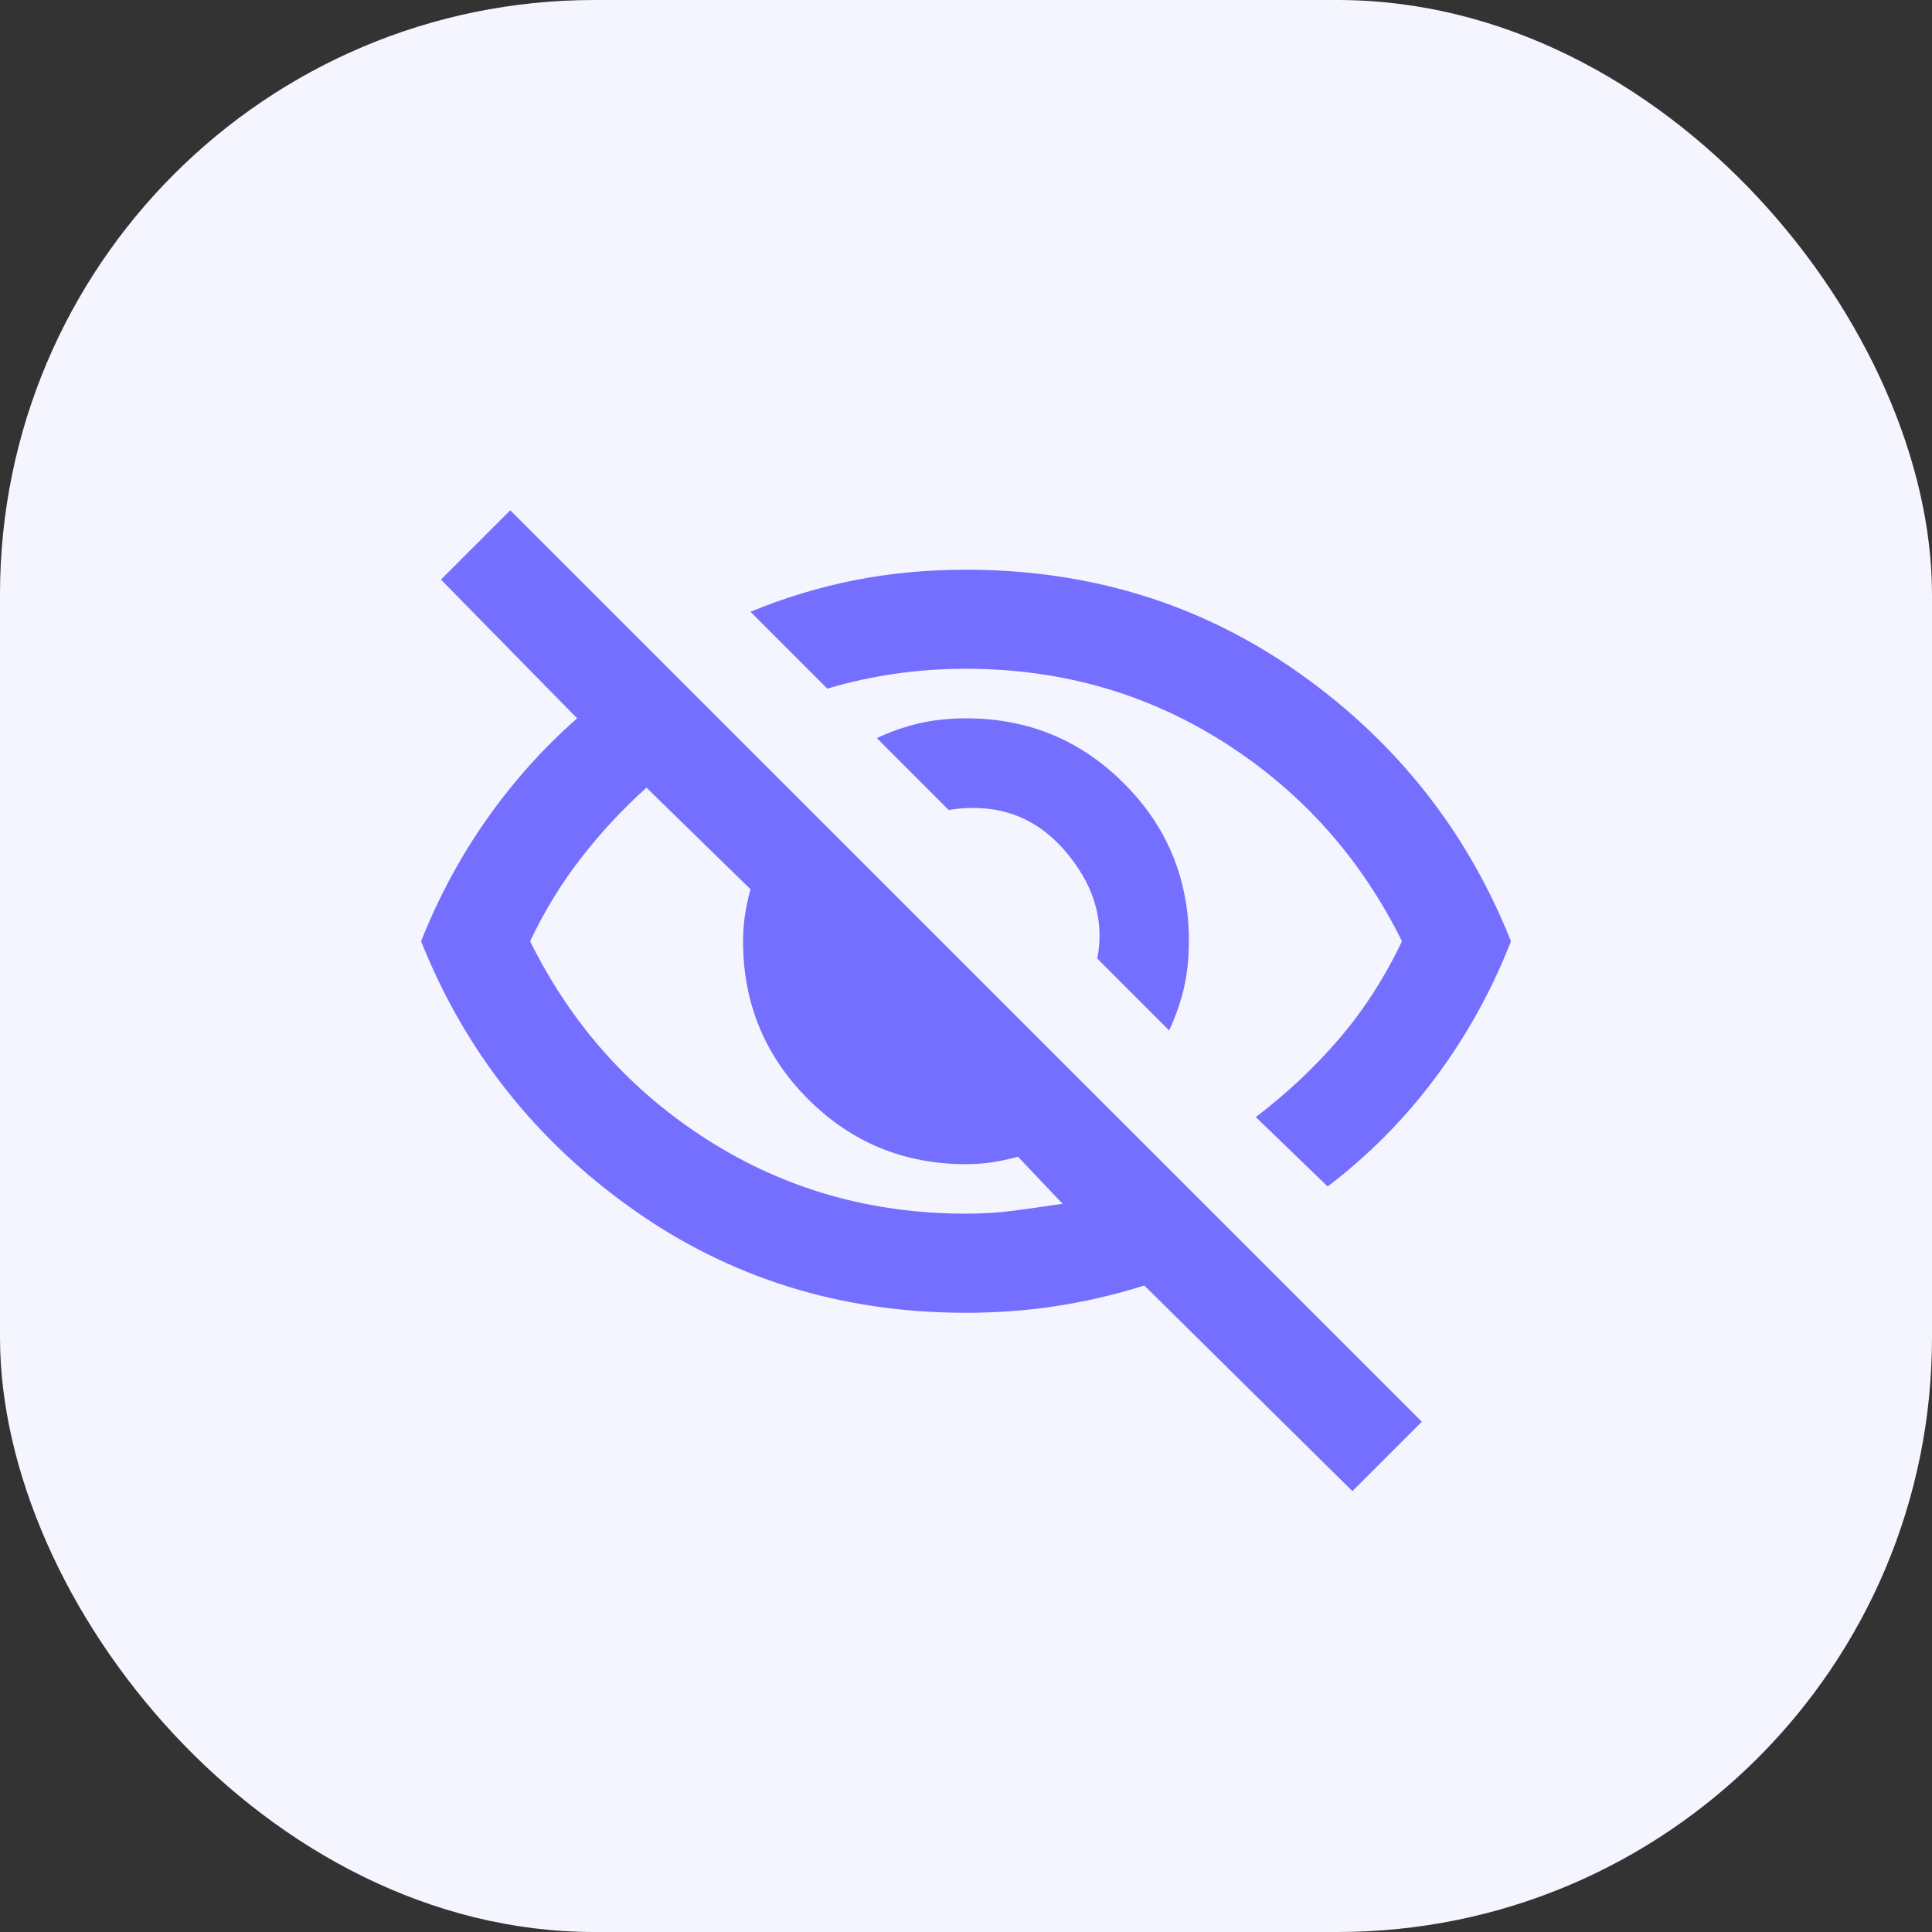
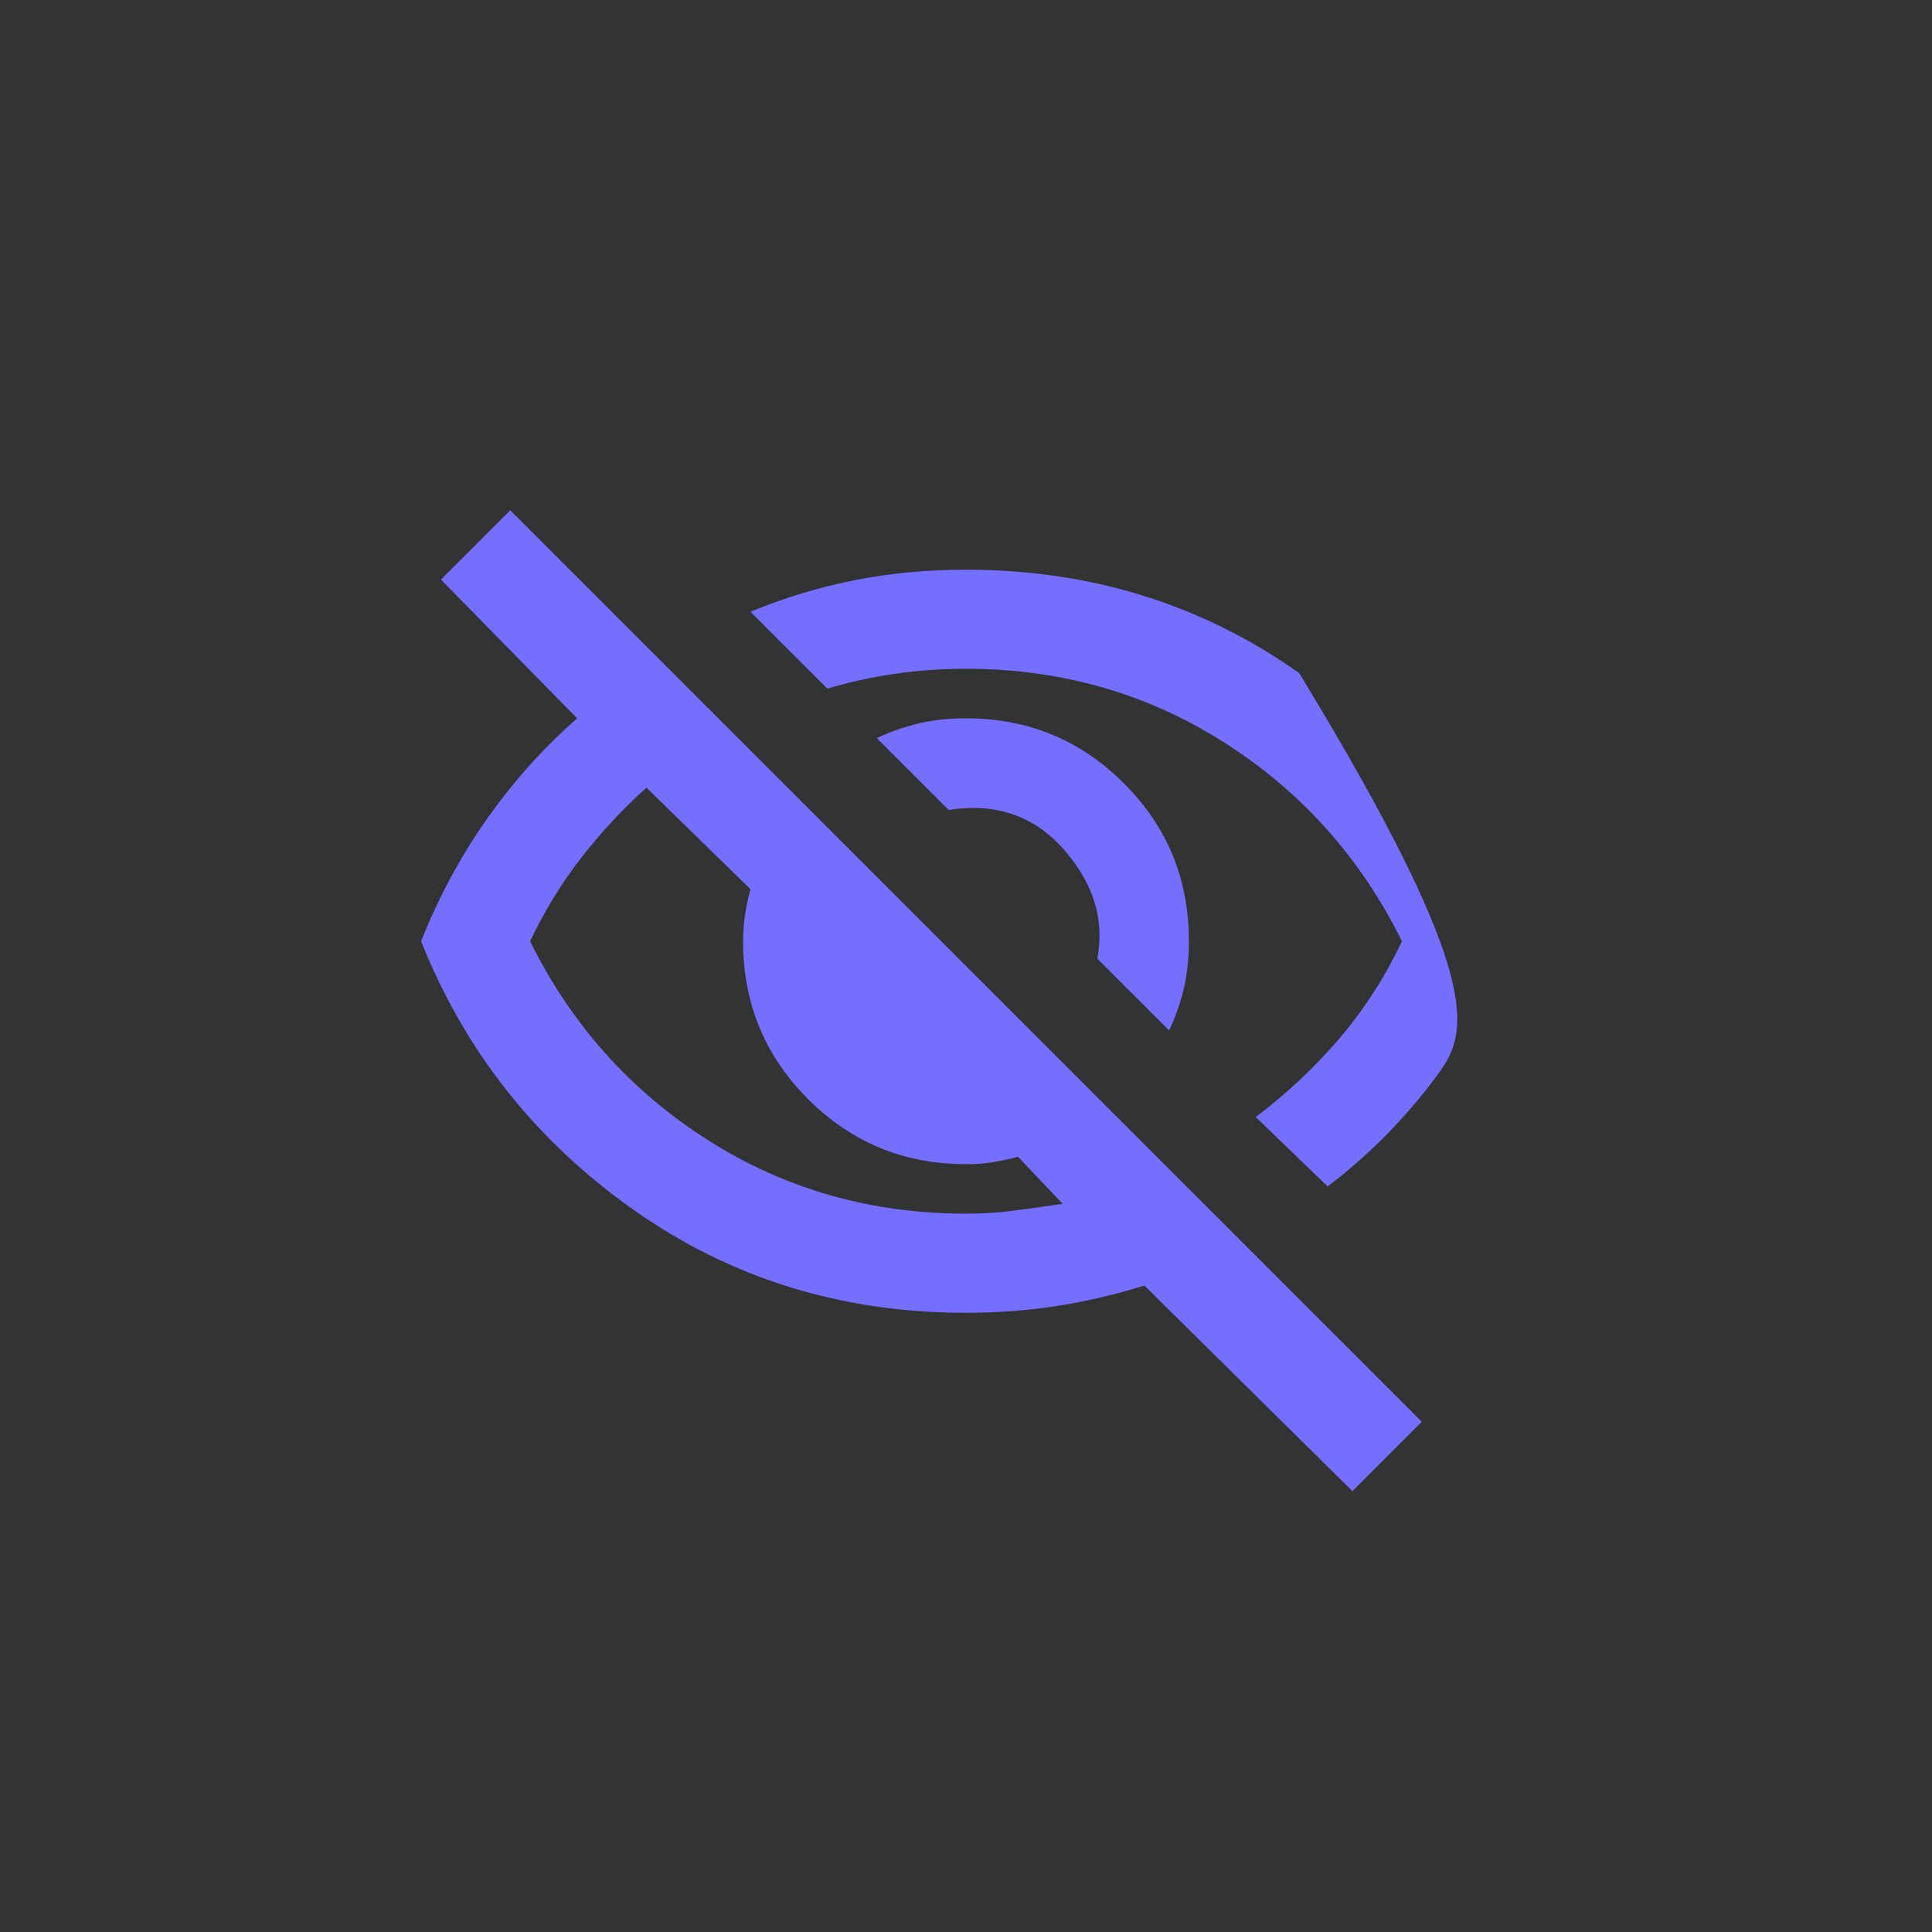
<svg xmlns="http://www.w3.org/2000/svg" width="26" height="26" viewBox="0 0 26 26" fill="none">
  <rect x="0" y="0" width="26" height="26" fill="#333333" stroke="none" />
-   <rect width="26" height="26" rx="8" fill="#F5F5FF" />
-   <path d="M15.734 13.867L14.767 12.9C14.867 12.378 14.717 11.889 14.317 11.433C13.917 10.978 13.4 10.8 12.767 10.9L11.8 9.933C11.989 9.844 12.181 9.778 12.375 9.733C12.57 9.689 12.778 9.667 13 9.667C13.834 9.667 14.542 9.958 15.125 10.542C15.709 11.125 16 11.833 16 12.667C16 12.889 15.978 13.097 15.934 13.292C15.889 13.486 15.822 13.678 15.734 13.867ZM17.867 15.967L16.9 15.033C17.323 14.711 17.698 14.358 18.025 13.975C18.353 13.592 18.634 13.156 18.867 12.667C18.311 11.544 17.514 10.653 16.475 9.992C15.436 9.331 14.278 9 13 9C12.678 9 12.361 9.022 12.05 9.067C11.739 9.111 11.434 9.178 11.134 9.267L10.1 8.233C10.556 8.044 11.023 7.903 11.5 7.808C11.978 7.714 12.478 7.667 13 7.667C14.678 7.667 16.172 8.131 17.484 9.058C18.795 9.986 19.745 11.189 20.334 12.667C20.078 13.322 19.742 13.931 19.325 14.492C18.909 15.053 18.422 15.544 17.867 15.967ZM18.2 20.067L15.4 17.3C15.011 17.422 14.62 17.514 14.225 17.575C13.831 17.636 13.422 17.667 13 17.667C11.322 17.667 9.828 17.203 8.517 16.275C7.206 15.347 6.256 14.145 5.667 12.667C5.9 12.078 6.195 11.531 6.55 11.025C6.906 10.52 7.311 10.067 7.767 9.667L5.934 7.8L6.867 6.867L19.134 19.133L18.2 20.067ZM8.7 10.6C8.378 10.889 8.084 11.206 7.817 11.55C7.55 11.895 7.323 12.267 7.134 12.667C7.689 13.789 8.486 14.681 9.525 15.342C10.564 16.003 11.723 16.333 13 16.333C13.223 16.333 13.439 16.32 13.65 16.292C13.861 16.264 14.078 16.233 14.3 16.2L13.7 15.567C13.578 15.6 13.461 15.625 13.35 15.642C13.239 15.658 13.123 15.667 13 15.667C12.167 15.667 11.459 15.375 10.875 14.792C10.292 14.208 10 13.5 10 12.667C10 12.544 10.009 12.428 10.025 12.317C10.042 12.206 10.067 12.089 10.1 11.967L8.7 10.6Z" fill="#746FFF" />
+   <path d="M15.734 13.867L14.767 12.9C14.867 12.378 14.717 11.889 14.317 11.433C13.917 10.978 13.4 10.8 12.767 10.9L11.8 9.933C11.989 9.844 12.181 9.778 12.375 9.733C12.57 9.689 12.778 9.667 13 9.667C13.834 9.667 14.542 9.958 15.125 10.542C15.709 11.125 16 11.833 16 12.667C16 12.889 15.978 13.097 15.934 13.292C15.889 13.486 15.822 13.678 15.734 13.867ZM17.867 15.967L16.9 15.033C17.323 14.711 17.698 14.358 18.025 13.975C18.353 13.592 18.634 13.156 18.867 12.667C18.311 11.544 17.514 10.653 16.475 9.992C15.436 9.331 14.278 9 13 9C12.678 9 12.361 9.022 12.05 9.067C11.739 9.111 11.434 9.178 11.134 9.267L10.1 8.233C10.556 8.044 11.023 7.903 11.5 7.808C11.978 7.714 12.478 7.667 13 7.667C14.678 7.667 16.172 8.131 17.484 9.058C20.078 13.322 19.742 13.931 19.325 14.492C18.909 15.053 18.422 15.544 17.867 15.967ZM18.2 20.067L15.4 17.3C15.011 17.422 14.62 17.514 14.225 17.575C13.831 17.636 13.422 17.667 13 17.667C11.322 17.667 9.828 17.203 8.517 16.275C7.206 15.347 6.256 14.145 5.667 12.667C5.9 12.078 6.195 11.531 6.55 11.025C6.906 10.52 7.311 10.067 7.767 9.667L5.934 7.8L6.867 6.867L19.134 19.133L18.2 20.067ZM8.7 10.6C8.378 10.889 8.084 11.206 7.817 11.55C7.55 11.895 7.323 12.267 7.134 12.667C7.689 13.789 8.486 14.681 9.525 15.342C10.564 16.003 11.723 16.333 13 16.333C13.223 16.333 13.439 16.32 13.65 16.292C13.861 16.264 14.078 16.233 14.3 16.2L13.7 15.567C13.578 15.6 13.461 15.625 13.35 15.642C13.239 15.658 13.123 15.667 13 15.667C12.167 15.667 11.459 15.375 10.875 14.792C10.292 14.208 10 13.5 10 12.667C10 12.544 10.009 12.428 10.025 12.317C10.042 12.206 10.067 12.089 10.1 11.967L8.7 10.6Z" fill="#746FFF" />
</svg>